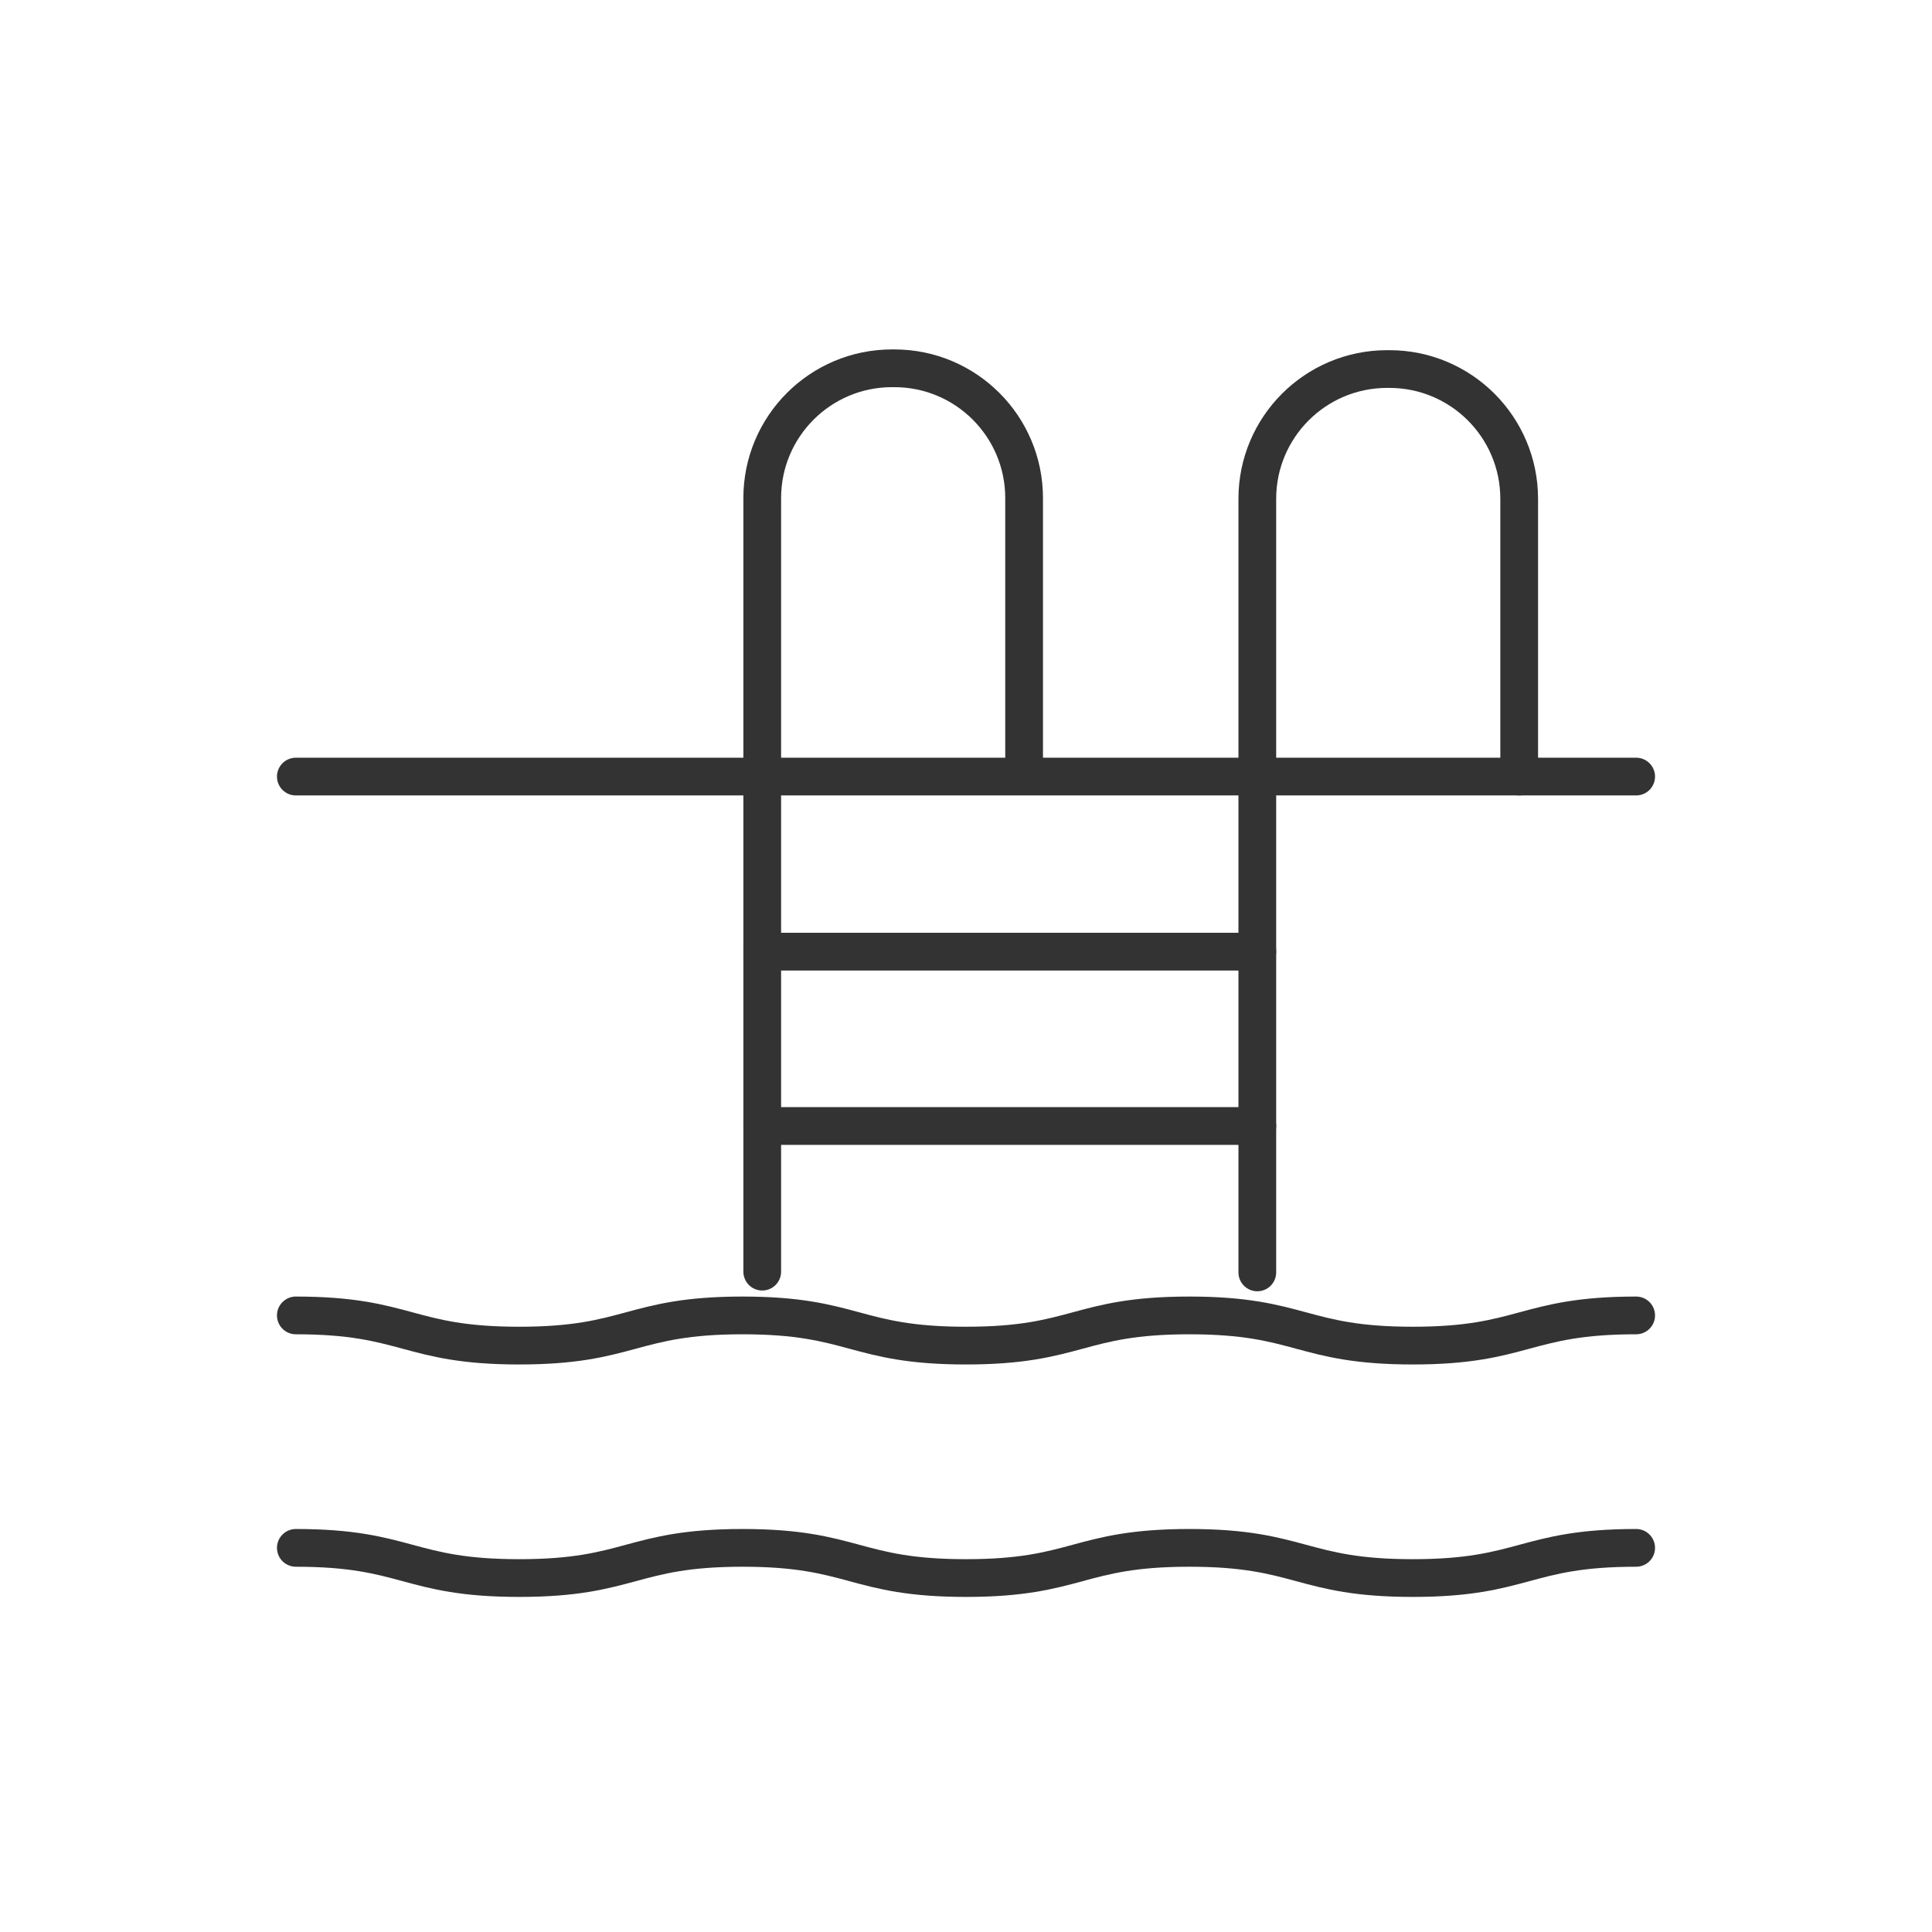
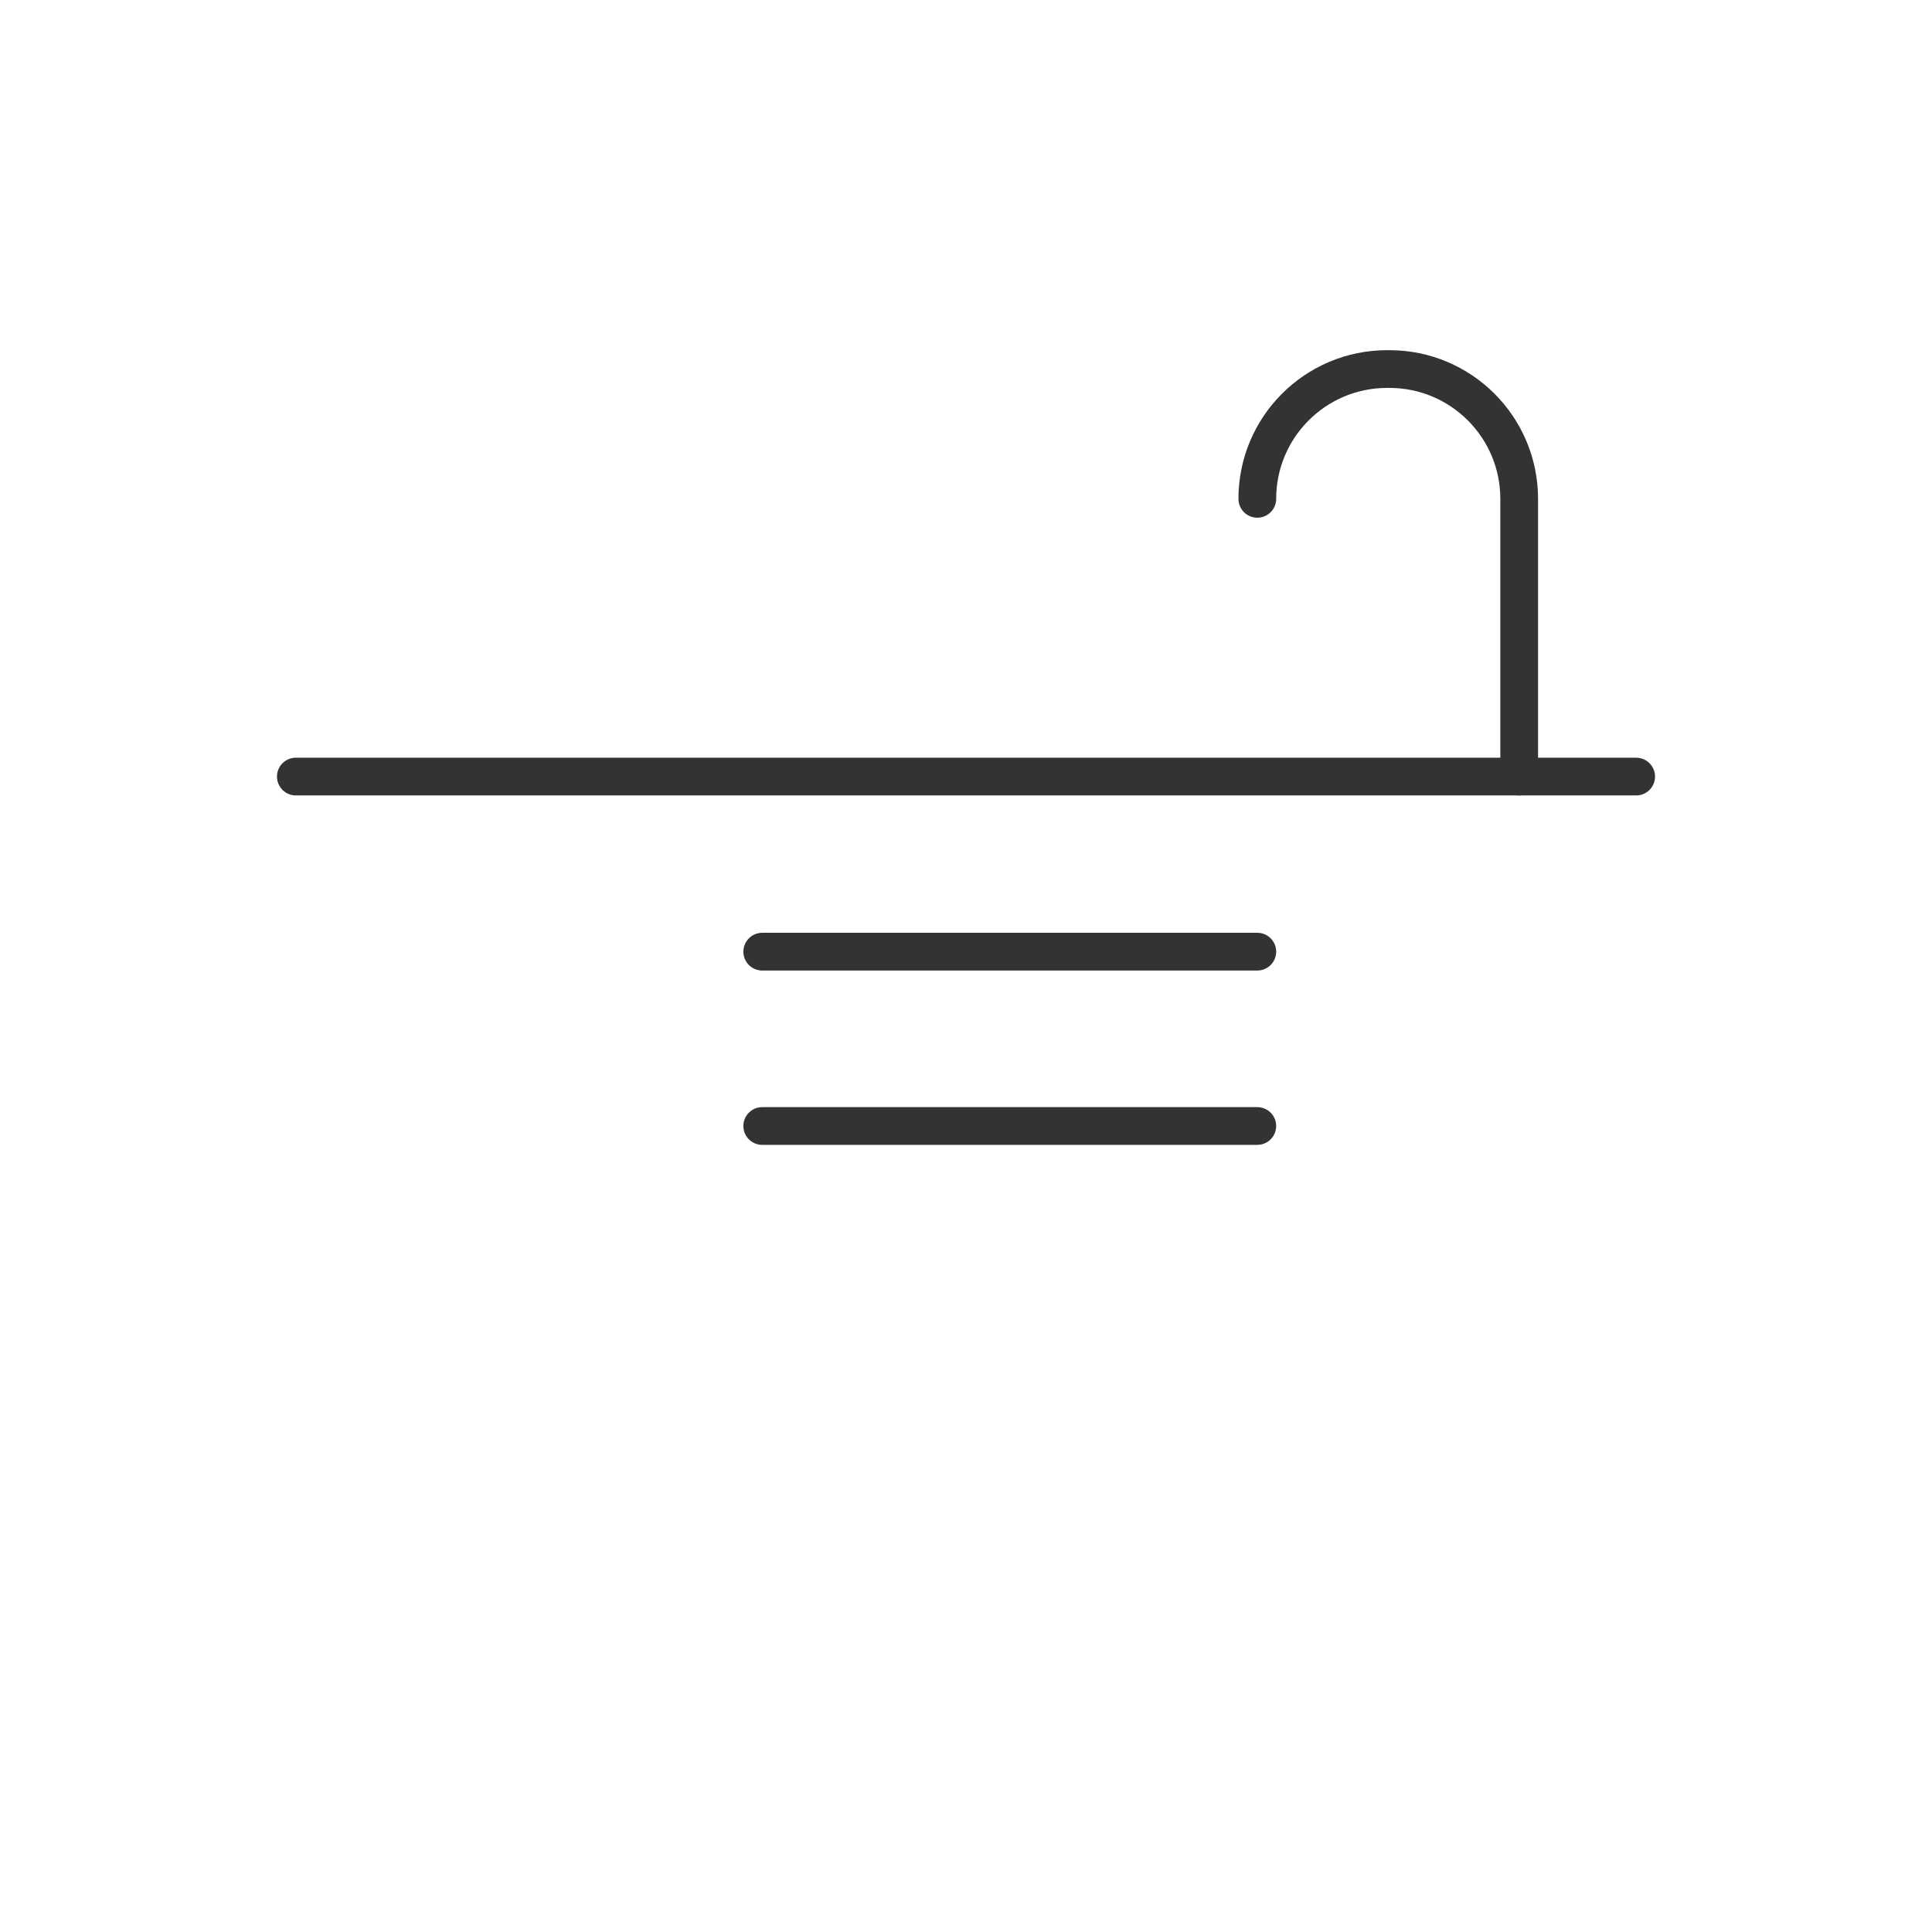
<svg xmlns="http://www.w3.org/2000/svg" version="1.1" viewBox="0 0 256 256">
  <defs>
    <style> .cls-1 { fill: none; stroke: #333; stroke-linecap: round; stroke-linejoin: round; stroke-width: 5px; } </style>
  </defs>
  <g>
    <g id="Layer_1">
      <g>
-         <path class="cls-1" d="M101,168.5v-102.5c0-9.5,7.7-17.2,17.2-17.2h.3c9.5,0,17.2,7.7,17.2,17.2v36.8" />
-         <path class="cls-1" d="M201.3,102.9v-36.8c0-9.5-7.7-17.2-17.2-17.2h-.3c-9.5,0-17.2,7.7-17.2,17.2v102.5" />
-         <path class="cls-1" d="M97.1,102.9" />
+         <path class="cls-1" d="M201.3,102.9v-36.8c0-9.5-7.7-17.2-17.2-17.2h-.3c-9.5,0-17.2,7.7-17.2,17.2" />
        <line class="cls-1" x1="39.2" y1="102.9" x2="216.8" y2="102.9" />
-         <path class="cls-1" d="M39.2,174.3c14.8,0,14.8,4,29.6,4s14.8-4,29.6-4,14.8,4,29.6,4,14.8-4,29.6-4,14.8,4,29.6,4,14.8-4,29.6-4" />
-         <path class="cls-1" d="M39.2,205.1c14.8,0,14.8,4,29.6,4s14.8-4,29.6-4,14.8,4,29.6,4,14.8-4,29.6-4,14.8,4,29.6,4,14.8-4,29.6-4" />
        <line class="cls-1" x1="101" y1="126.1" x2="166.6" y2="126.1" />
        <line class="cls-1" x1="101" y1="149.2" x2="166.6" y2="149.2" />
      </g>
    </g>
  </g>
</svg>